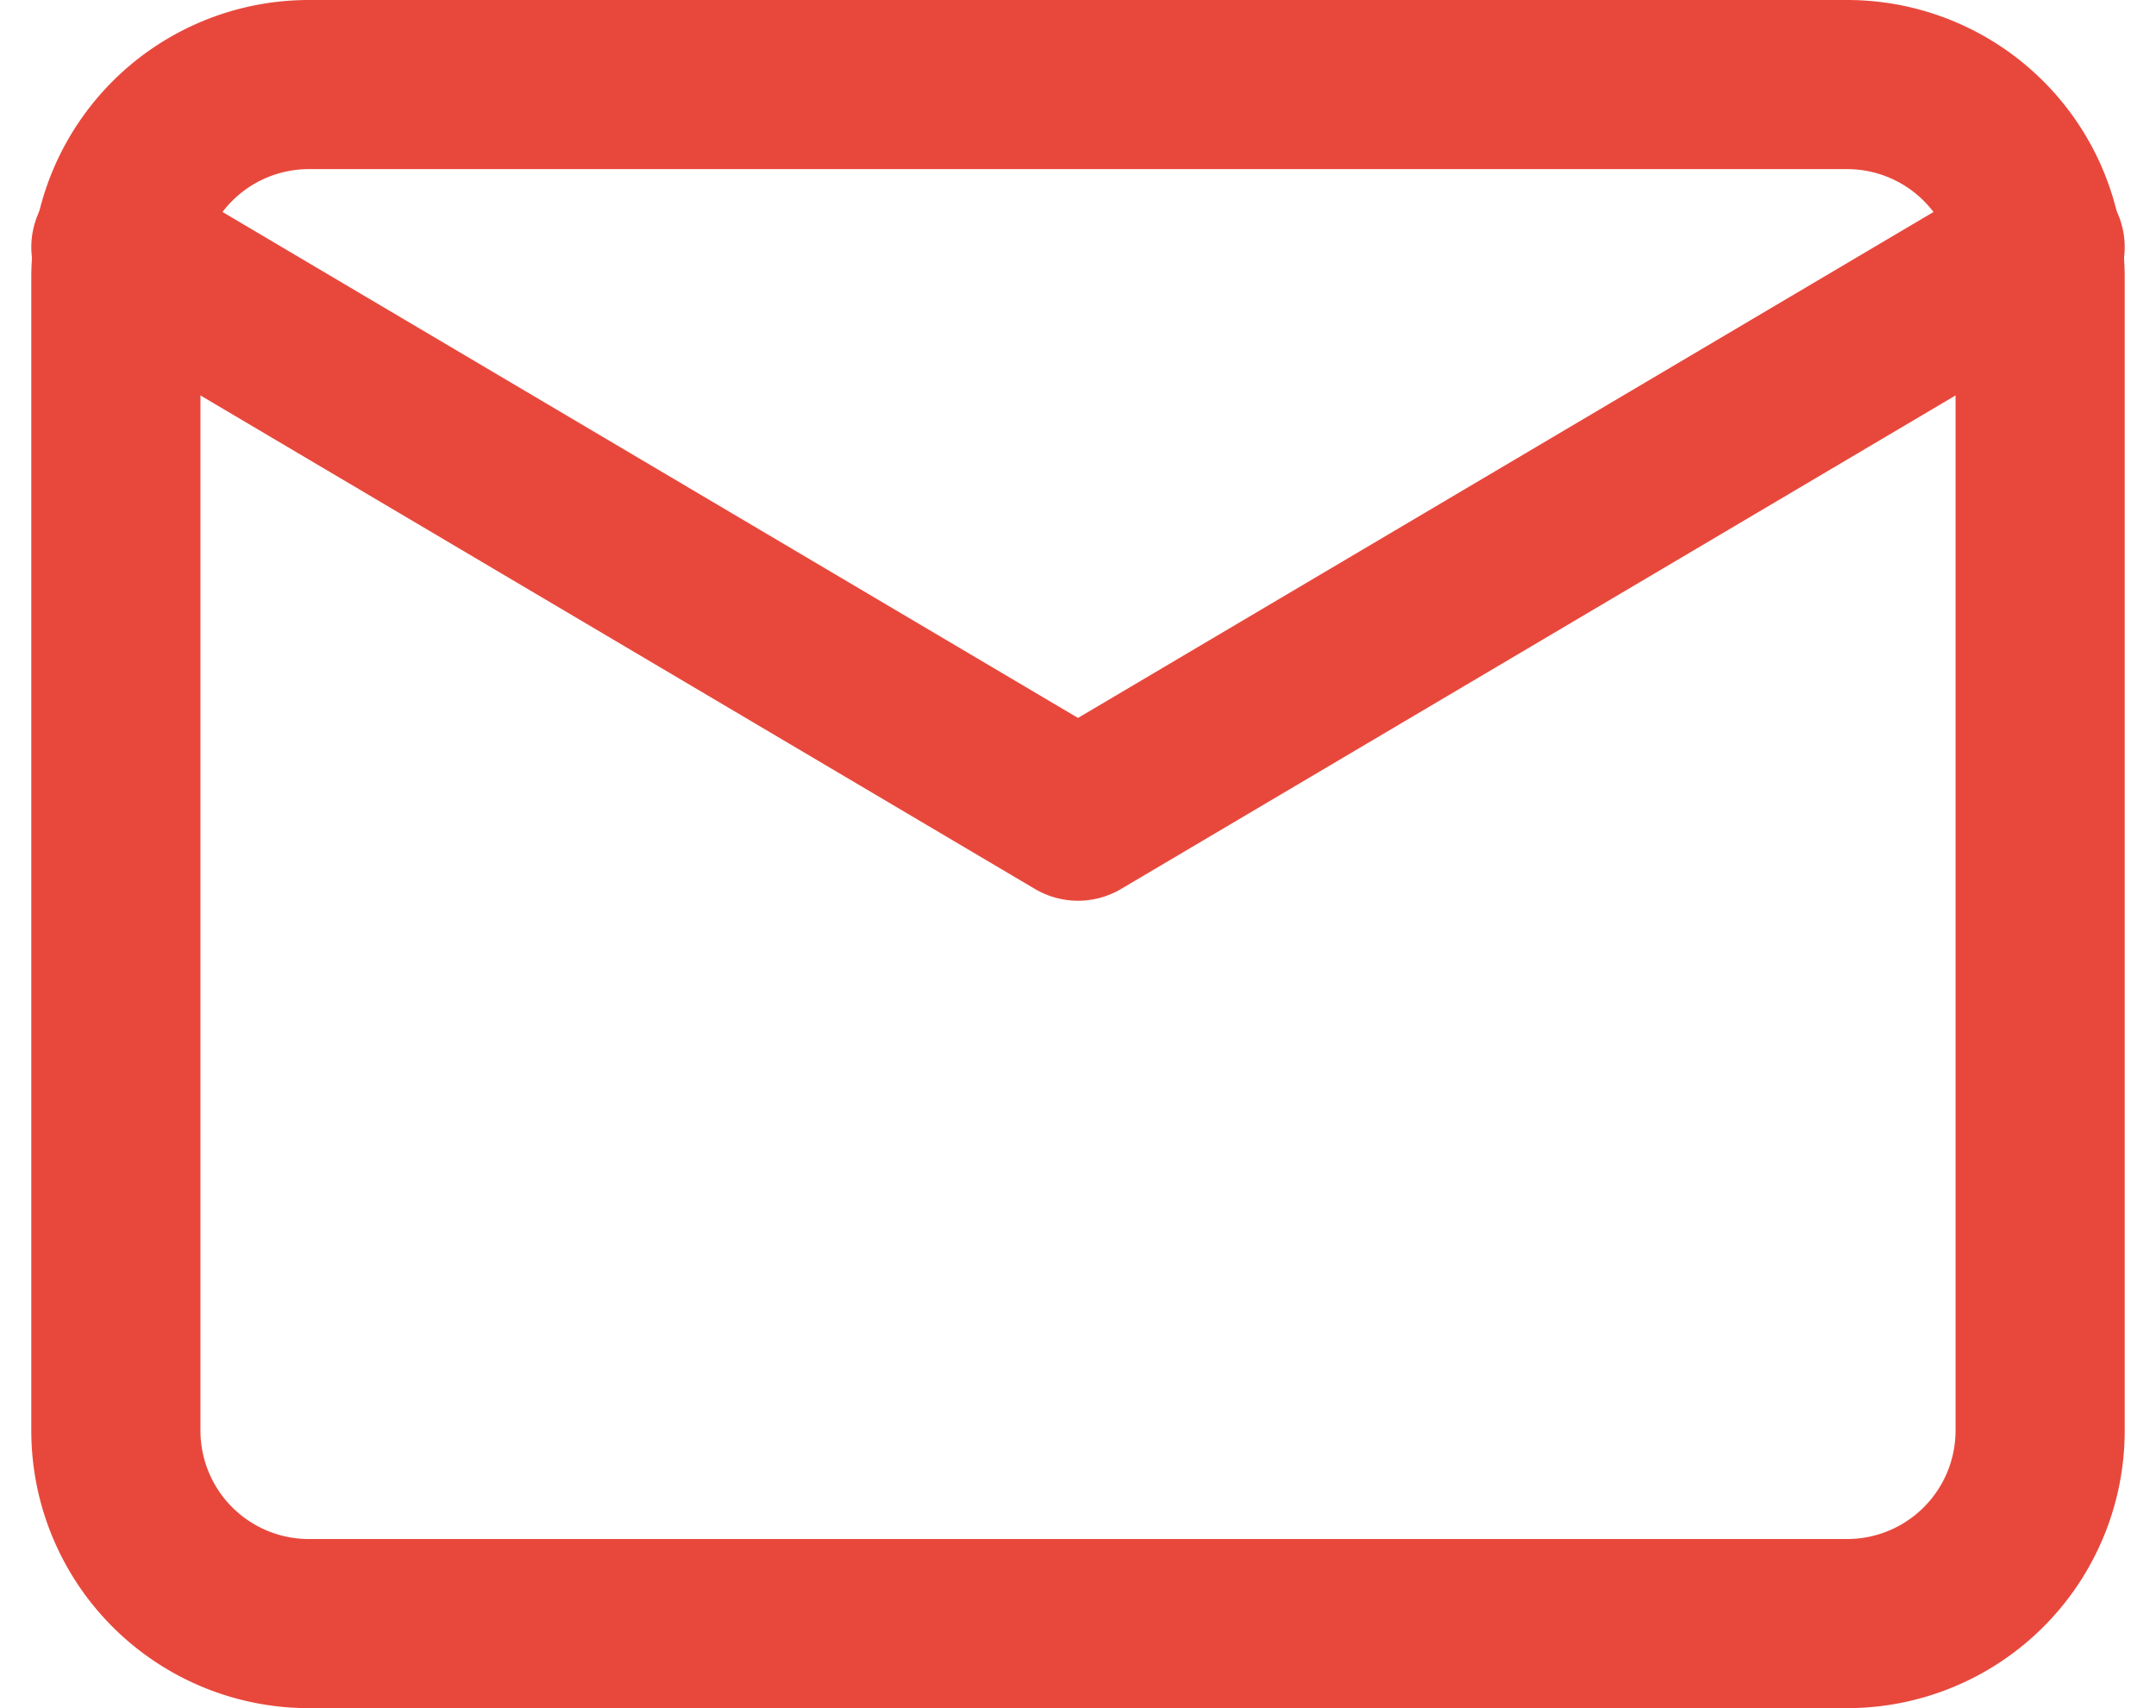
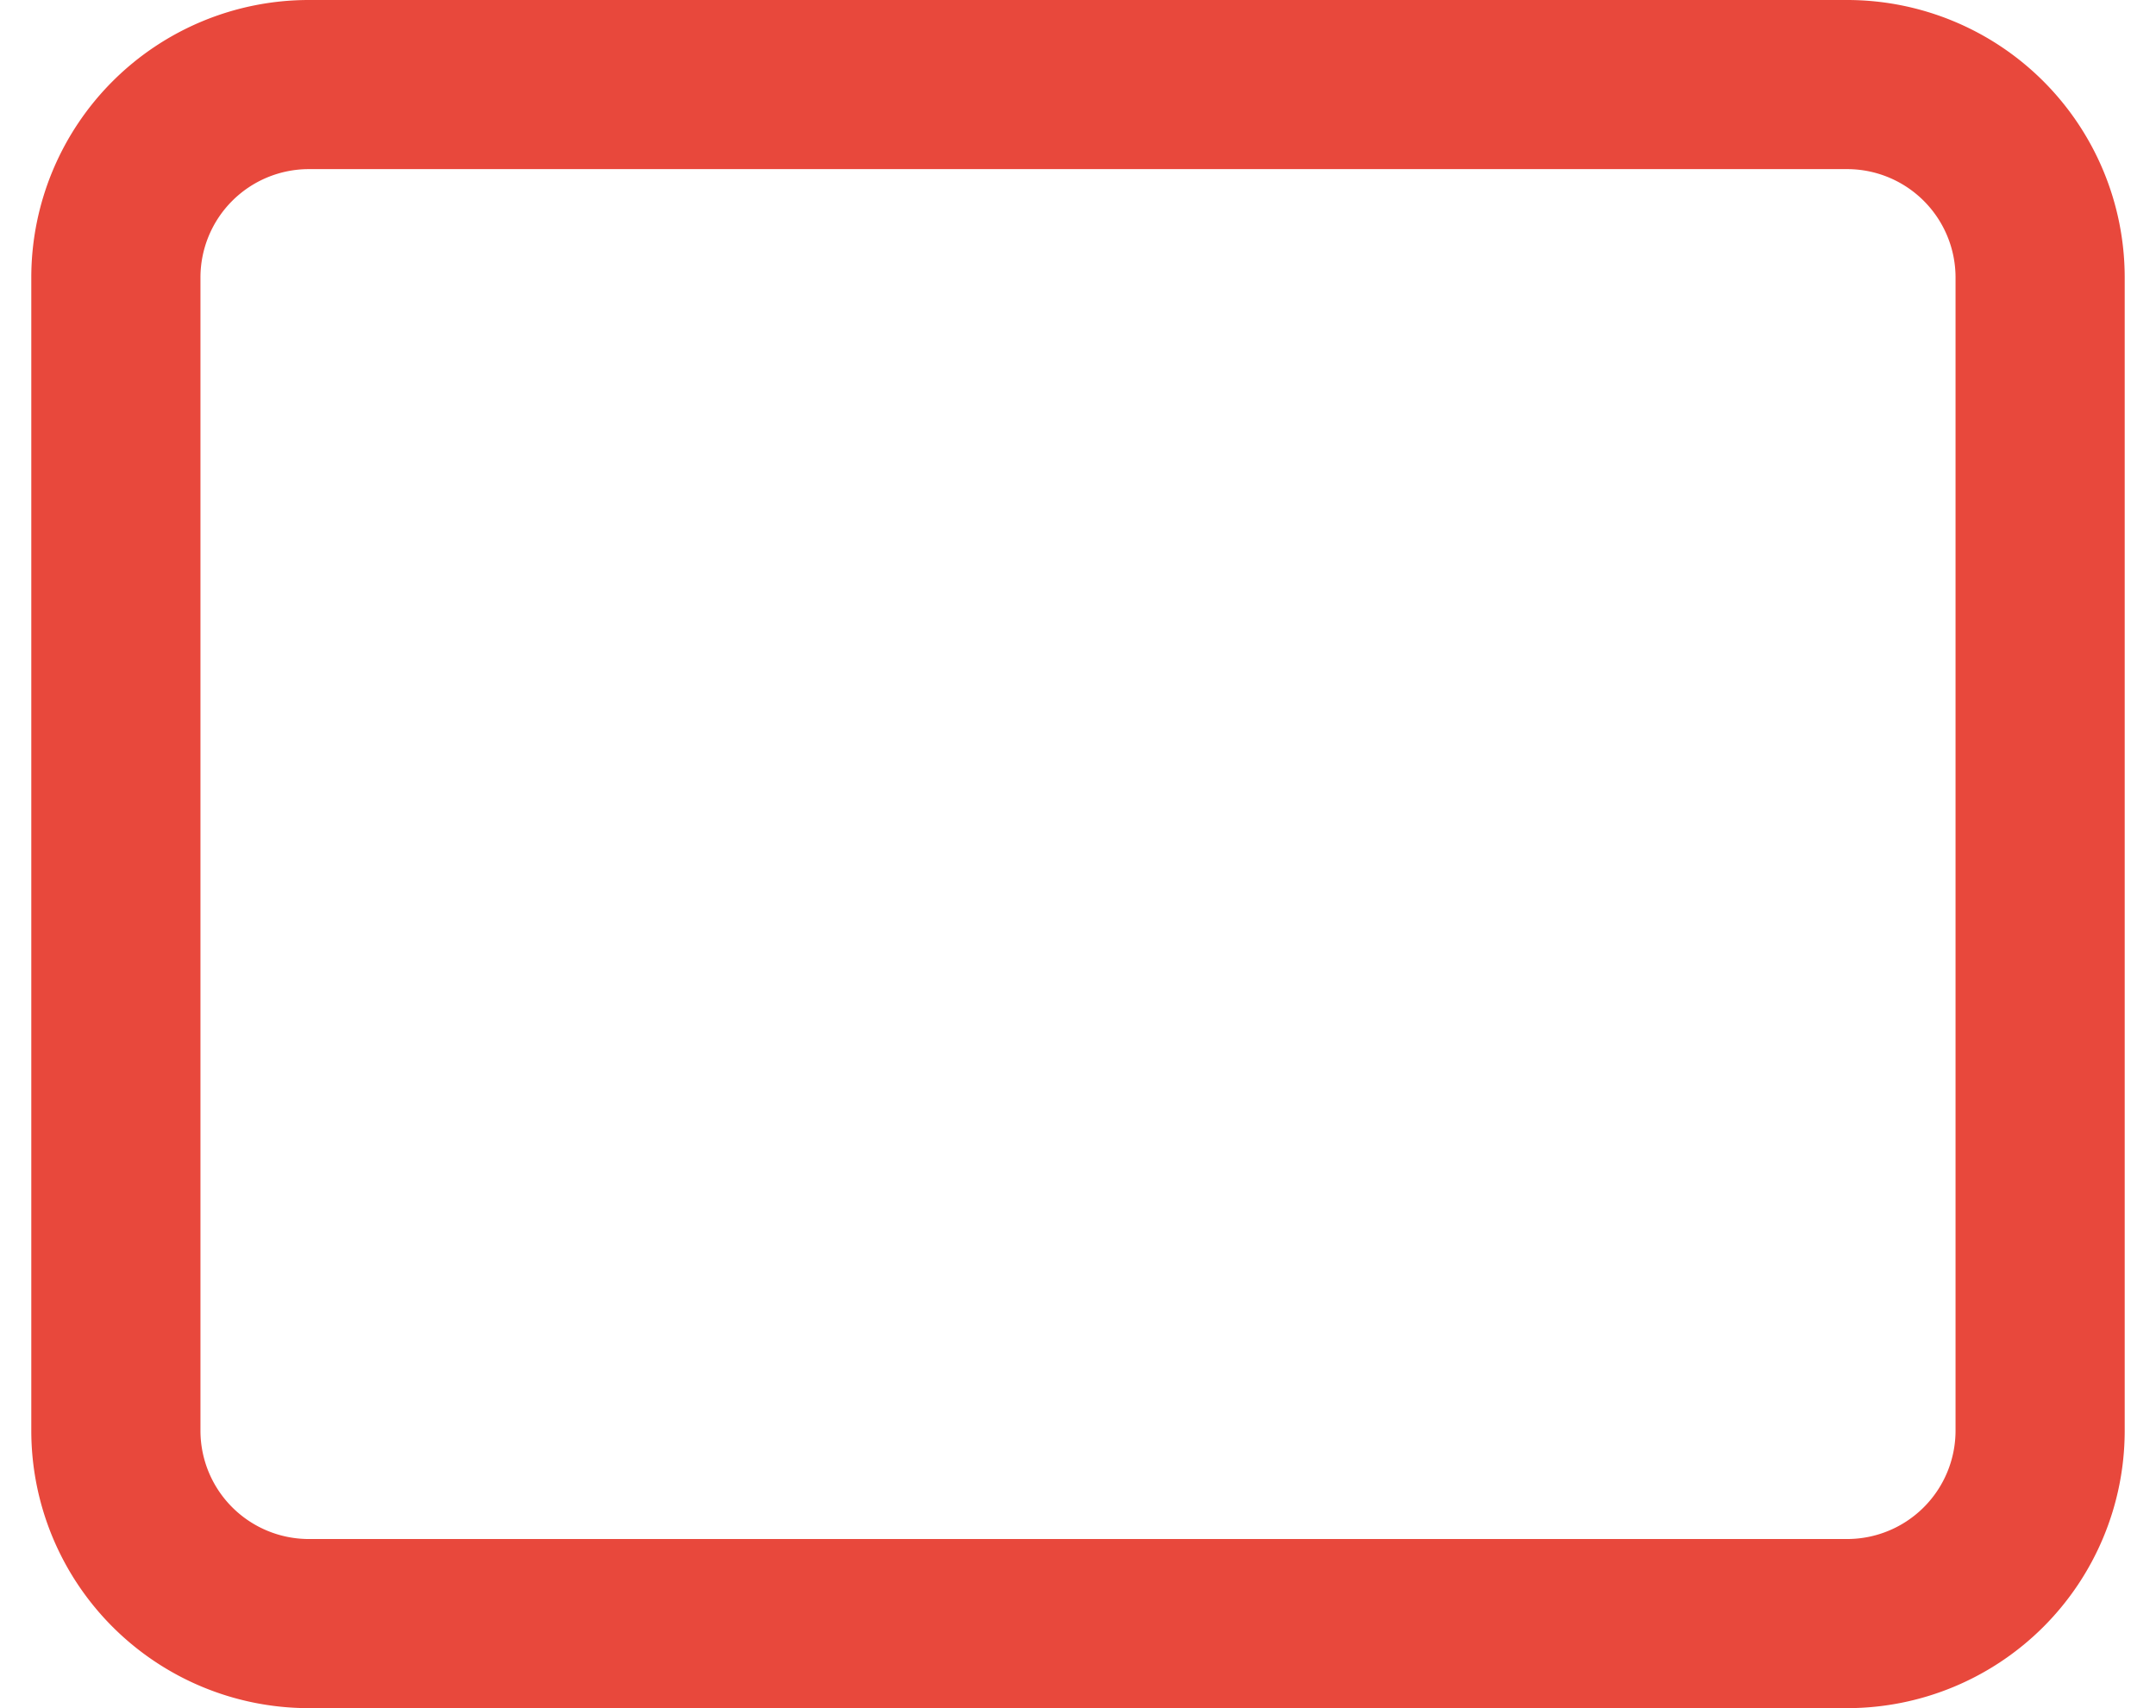
<svg xmlns="http://www.w3.org/2000/svg" width="25.49" height="20.2" viewBox="0 0 25.49 20.2">
  <g id="mail" transform="translate(1.37 1)">
    <path id="Pfad_125286" data-name="Pfad 125286" d="M4.275,4h18.2A2.282,2.282,0,0,1,24.75,6.275v13.65A2.282,2.282,0,0,1,22.475,22.2H4.275A2.282,2.282,0,0,1,2,19.925V6.275A2.282,2.282,0,0,1,4.275,4Z" transform="translate(-2 -4)" fill="none" stroke="#e8483c" stroke-linecap="round" stroke-linejoin="round" stroke-width="2" />
-     <path id="Pfad_125287" data-name="Pfad 125287" d="M24.75,6,13.375,12.729,2,6" transform="translate(-2 -4.077)" fill="none" stroke="#e8483c" stroke-linecap="round" stroke-linejoin="round" stroke-width="2" />
  </g>
</svg>